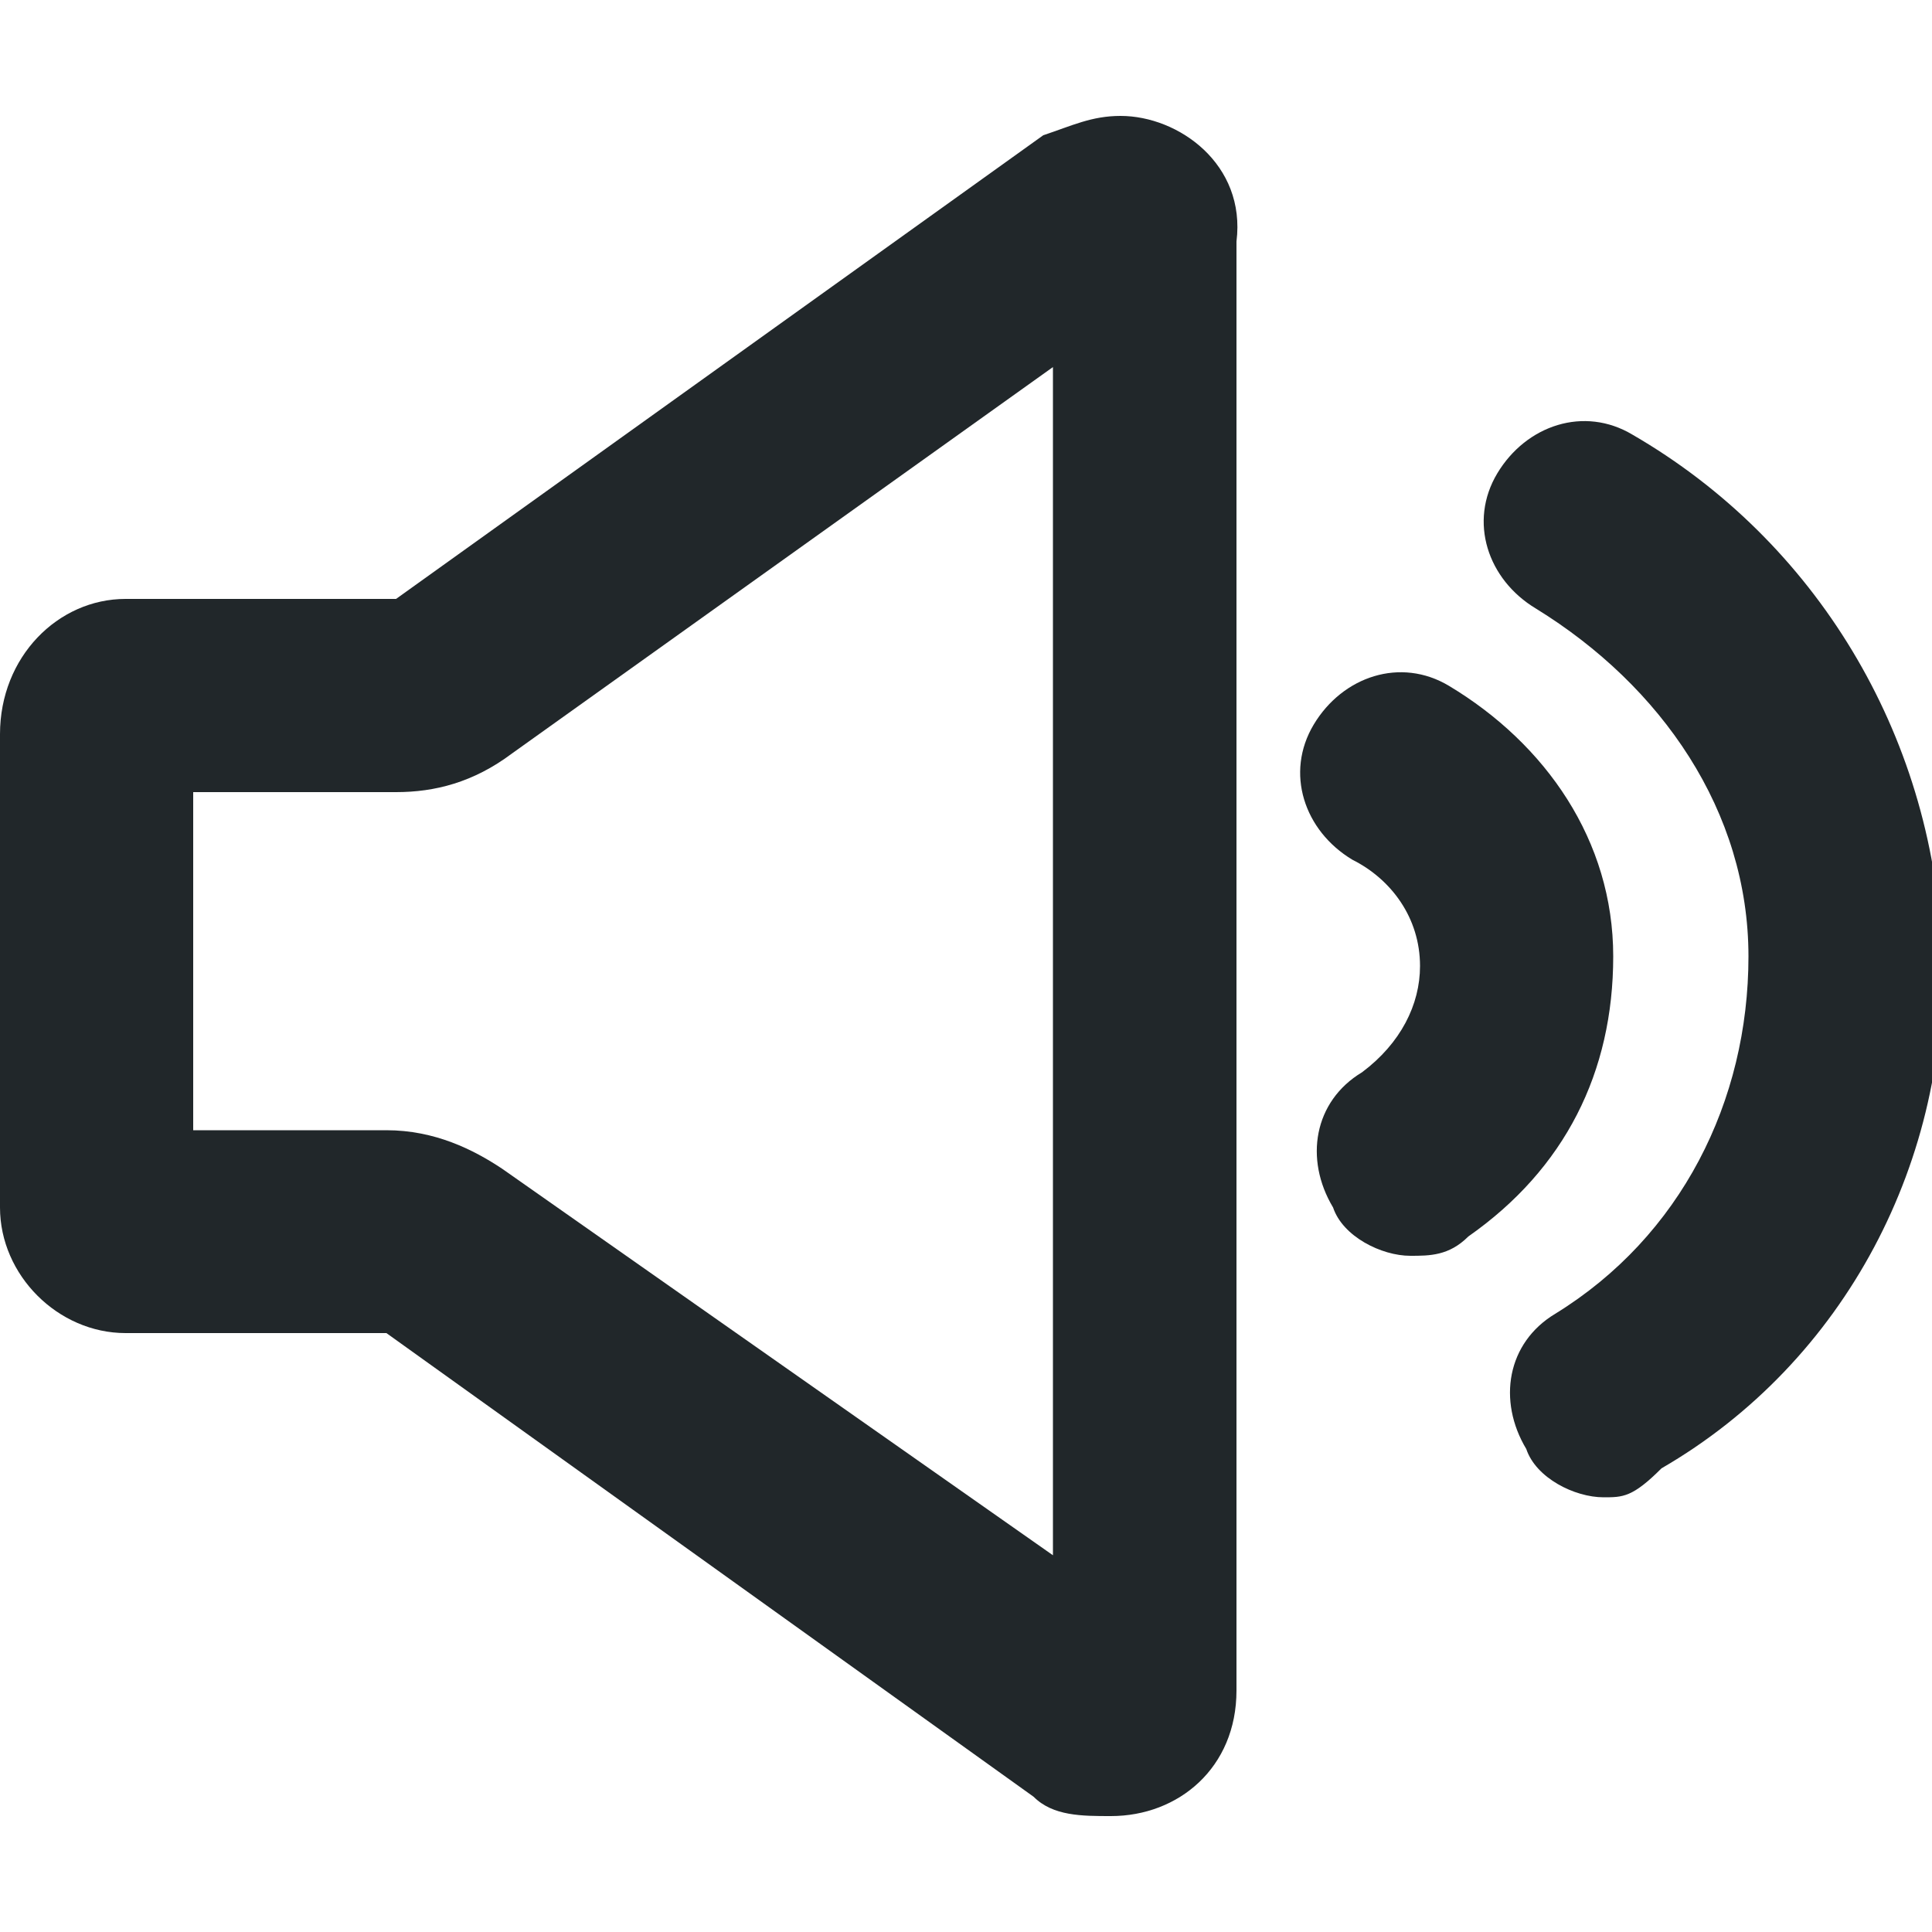
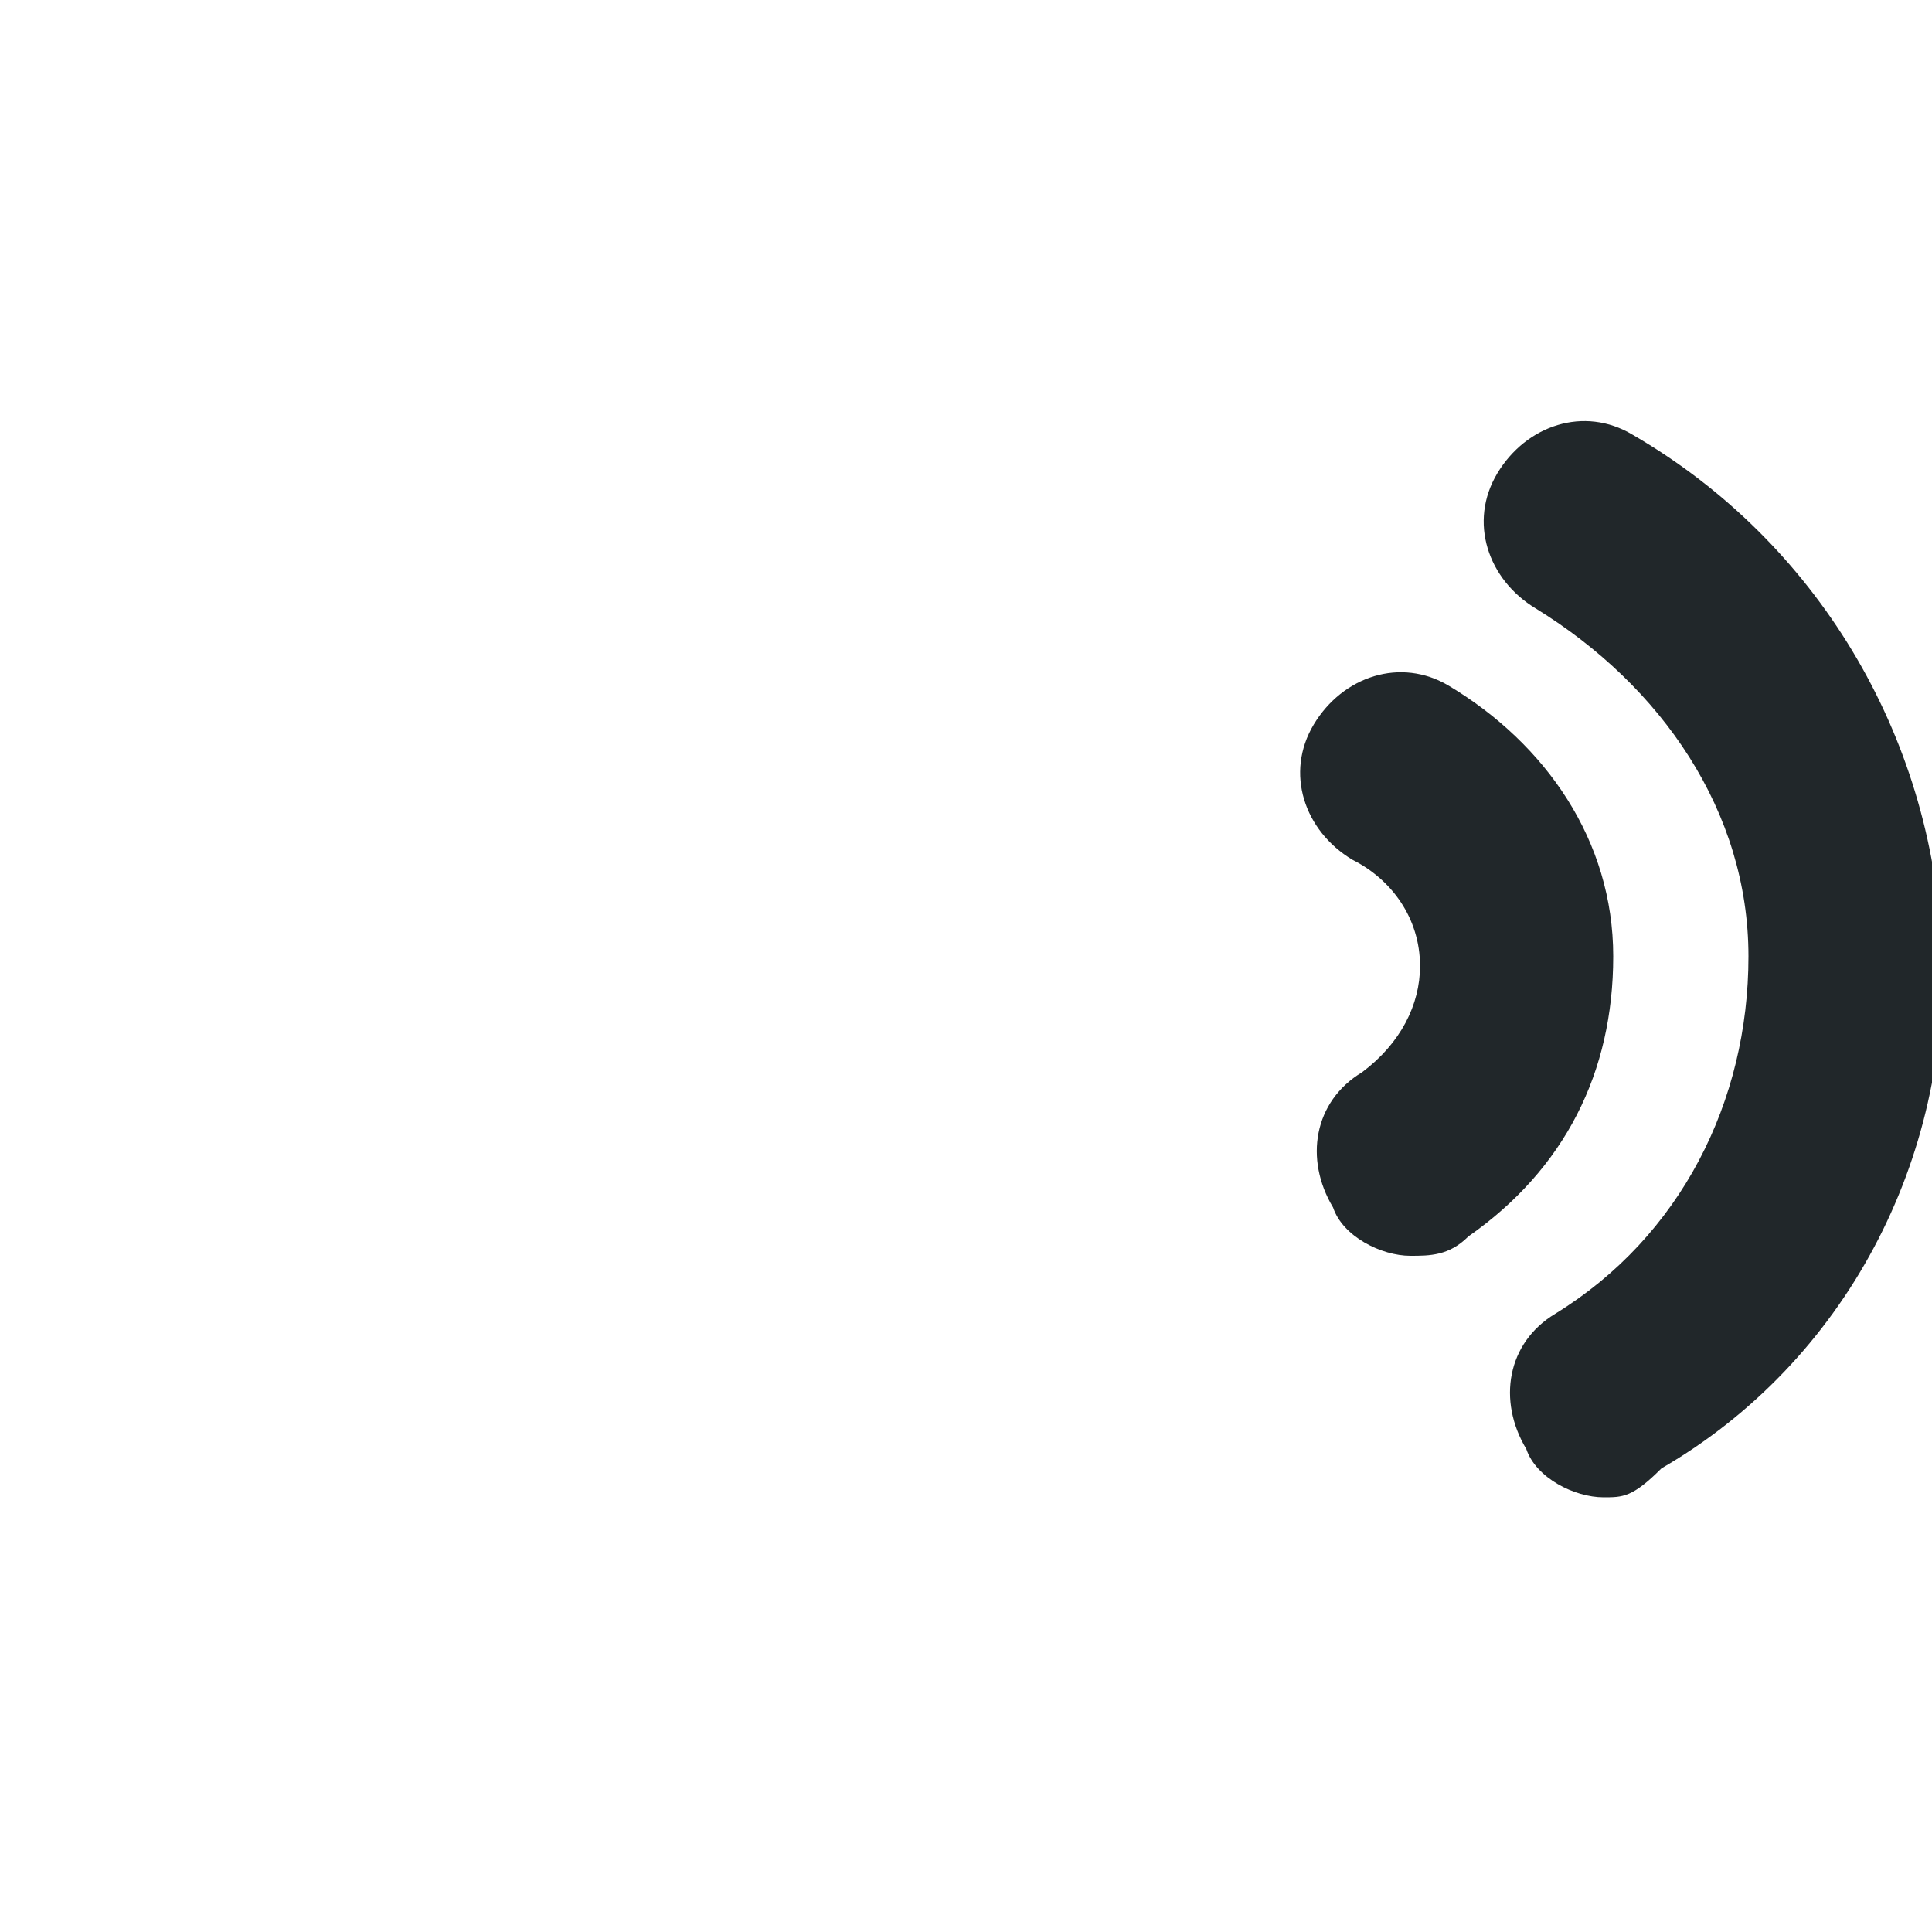
<svg xmlns="http://www.w3.org/2000/svg" version="1.1" id="Гучність" x="0px" y="0px" viewBox="0 0 20 20" style="enable-background:new 0 0 20 20;" xml:space="preserve">
  <style type="text/css">
	.st0{fill:#21272A;}
</style>
-   <path class="st0" d="M11.9,3.1L11.9,3.1L11.9,3.1 M10.9,3.8v12.3l-5.7-4c-0.3-0.2-0.7-0.4-1.2-0.4H2V8.2h2.1c0.4,0,0.8-0.1,1.2-0.4  L10.9,3.8 M11.6,1.2c-0.3,0-0.5,0.1-0.8,0.2L4.1,6.2H1.3C0.6,6.2,0,6.8,0,7.6v4.9c0,0.7,0.6,1.3,1.3,1.3h2.7l6.7,4.8  c0.2,0.2,0.5,0.2,0.8,0.2c0.7,0,1.3-0.5,1.3-1.3V2.5C12.9,1.7,12.2,1.2,11.6,1.2L11.6,1.2z" />
  <g>
    <path class="st0" d="M16.6,15.5c-0.3,0-0.7-0.2-0.8-0.5c-0.3-0.5-0.2-1.1,0.3-1.4c1.3-0.8,2-2.2,2-3.7c0-1.5-0.9-2.8-2.2-3.6   c-0.5-0.3-0.7-0.9-0.4-1.4c0.3-0.5,0.9-0.7,1.4-0.4c1.9,1.1,3.1,3.1,3.2,5.3c0.1,2.2-1,4.3-2.9,5.4C16.9,15.5,16.8,15.5,16.6,15.5z   " />
    <path class="st0" d="M14.6,13c-0.3,0-0.7-0.2-0.8-0.5c-0.3-0.5-0.2-1.1,0.3-1.4c0.4-0.3,0.6-0.7,0.6-1.1c0-0.5-0.3-0.9-0.7-1.1   c-0.5-0.3-0.7-0.9-0.4-1.4c0.3-0.5,0.9-0.7,1.4-0.4c1,0.6,1.7,1.6,1.7,2.8c0,1.2-0.5,2.2-1.5,2.9C15,13,14.8,13,14.6,13z" />
  </g>
</svg>